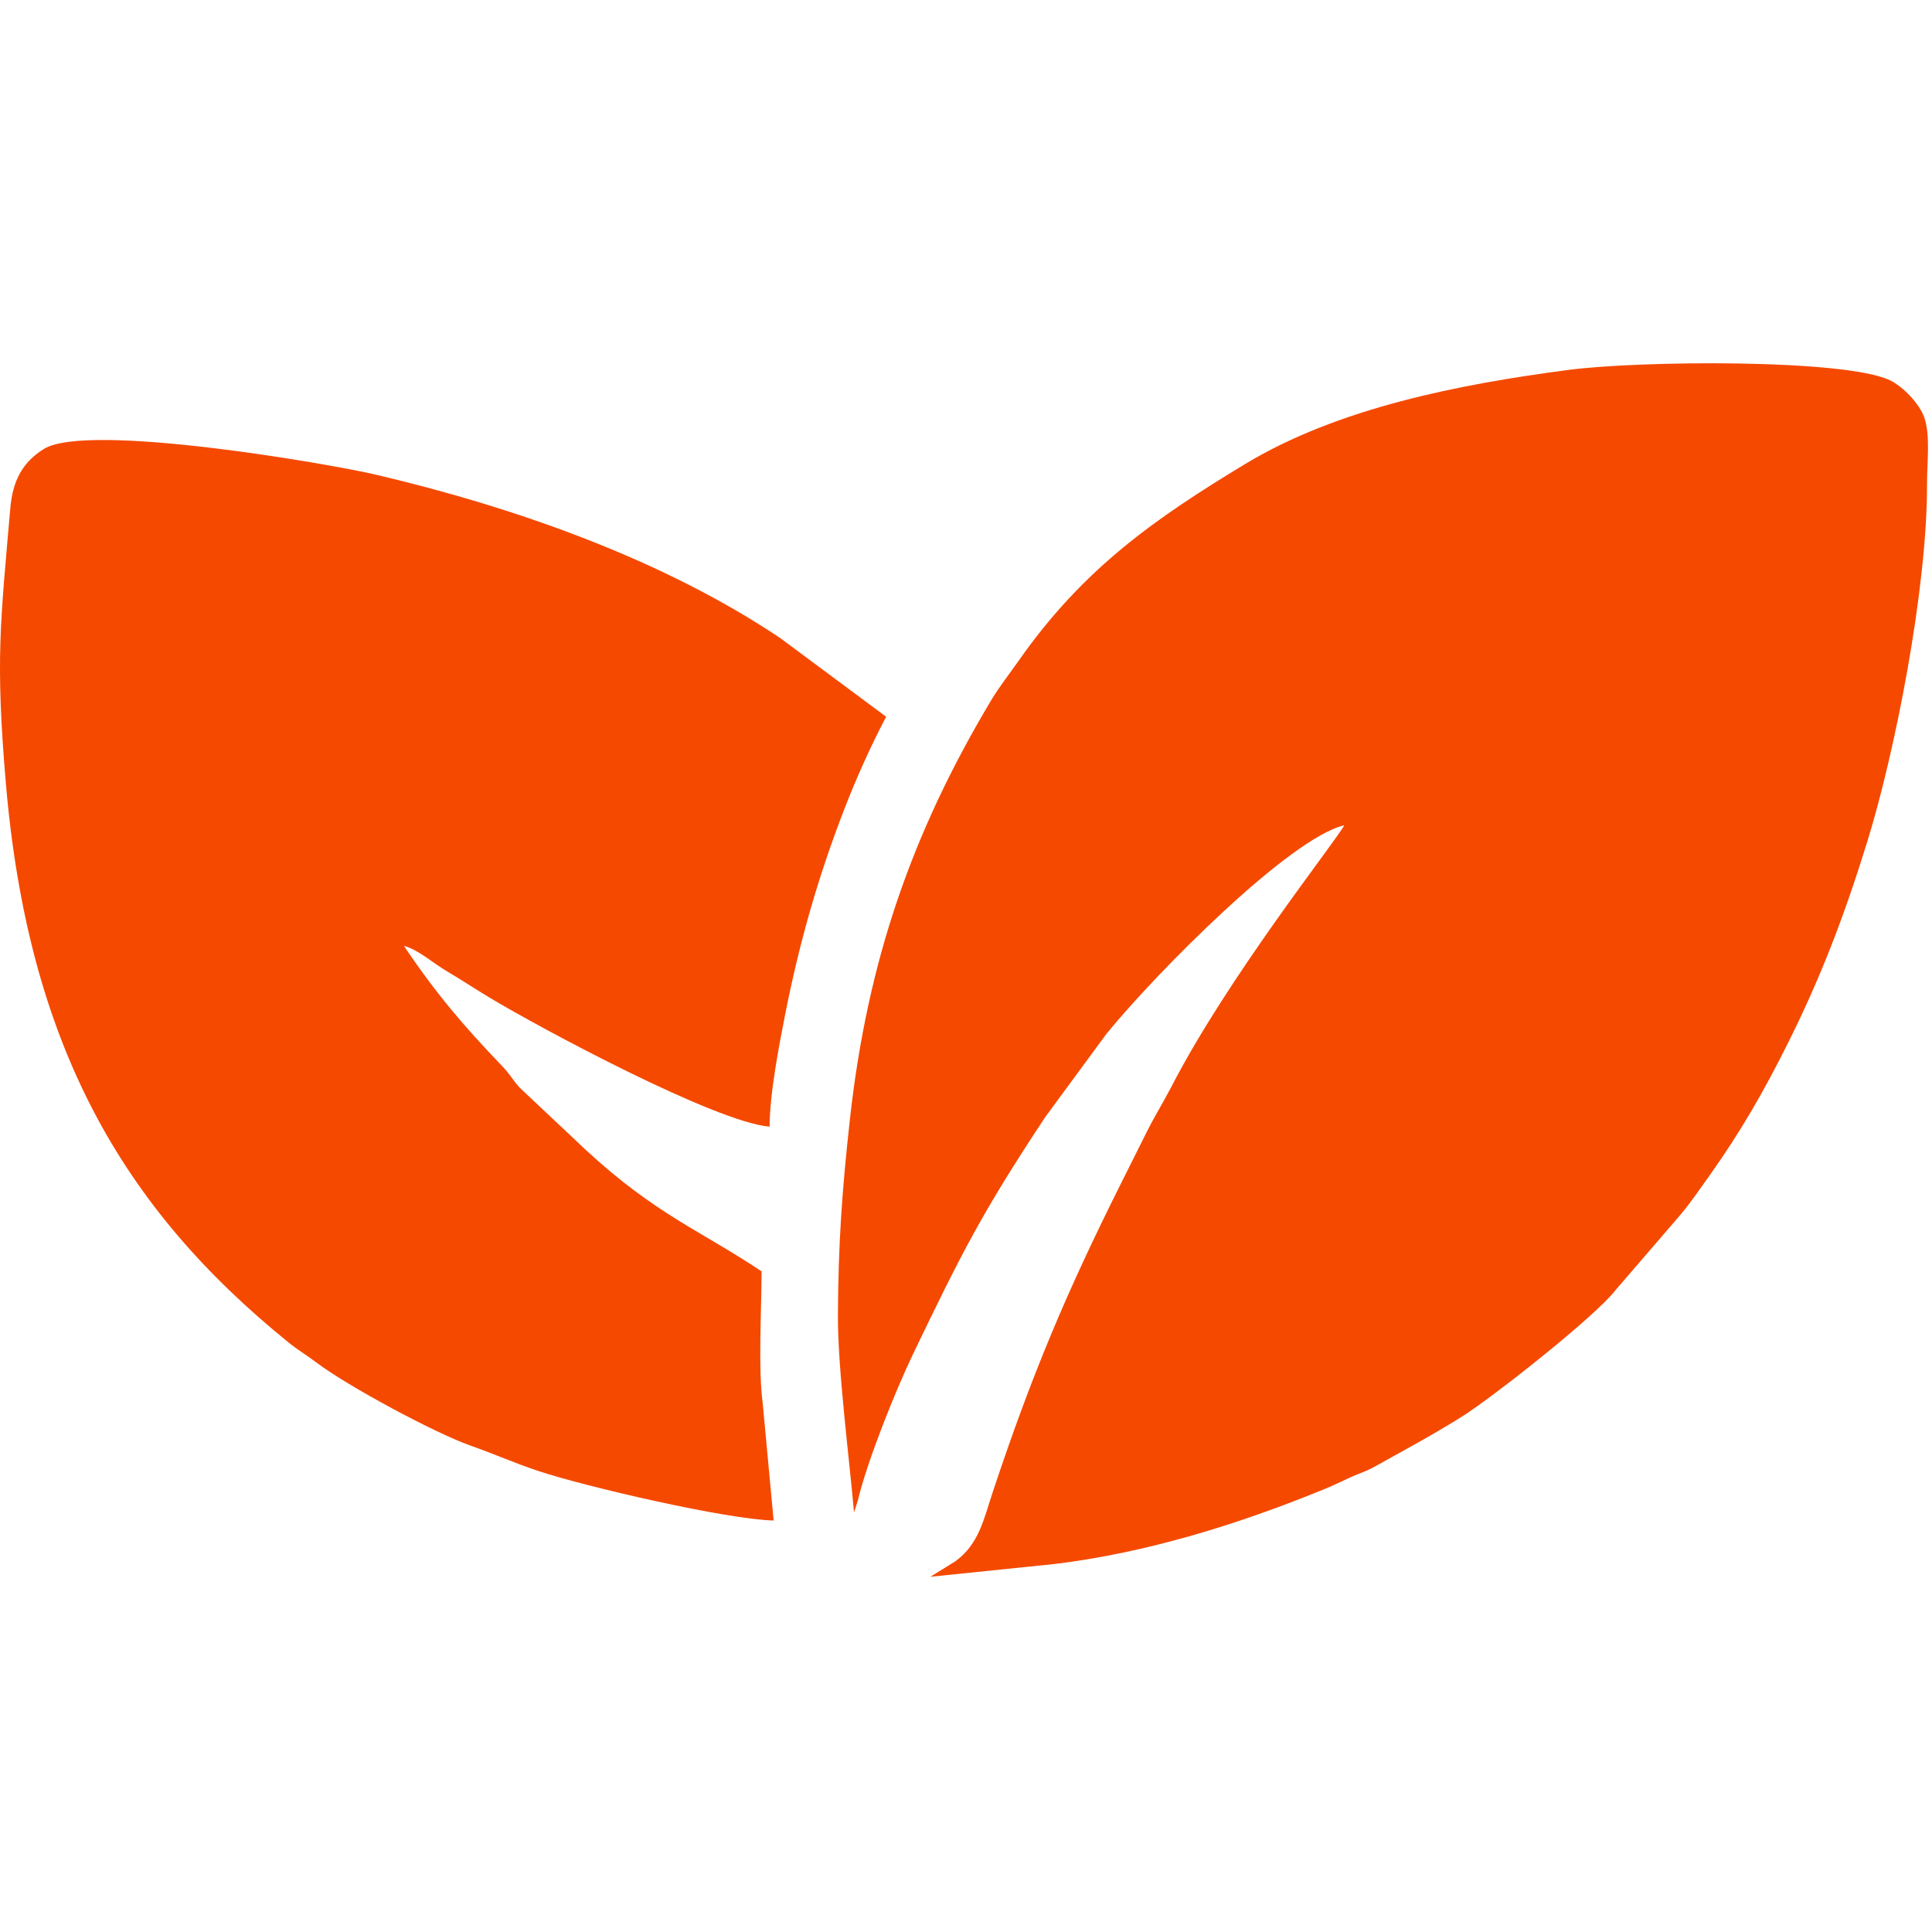
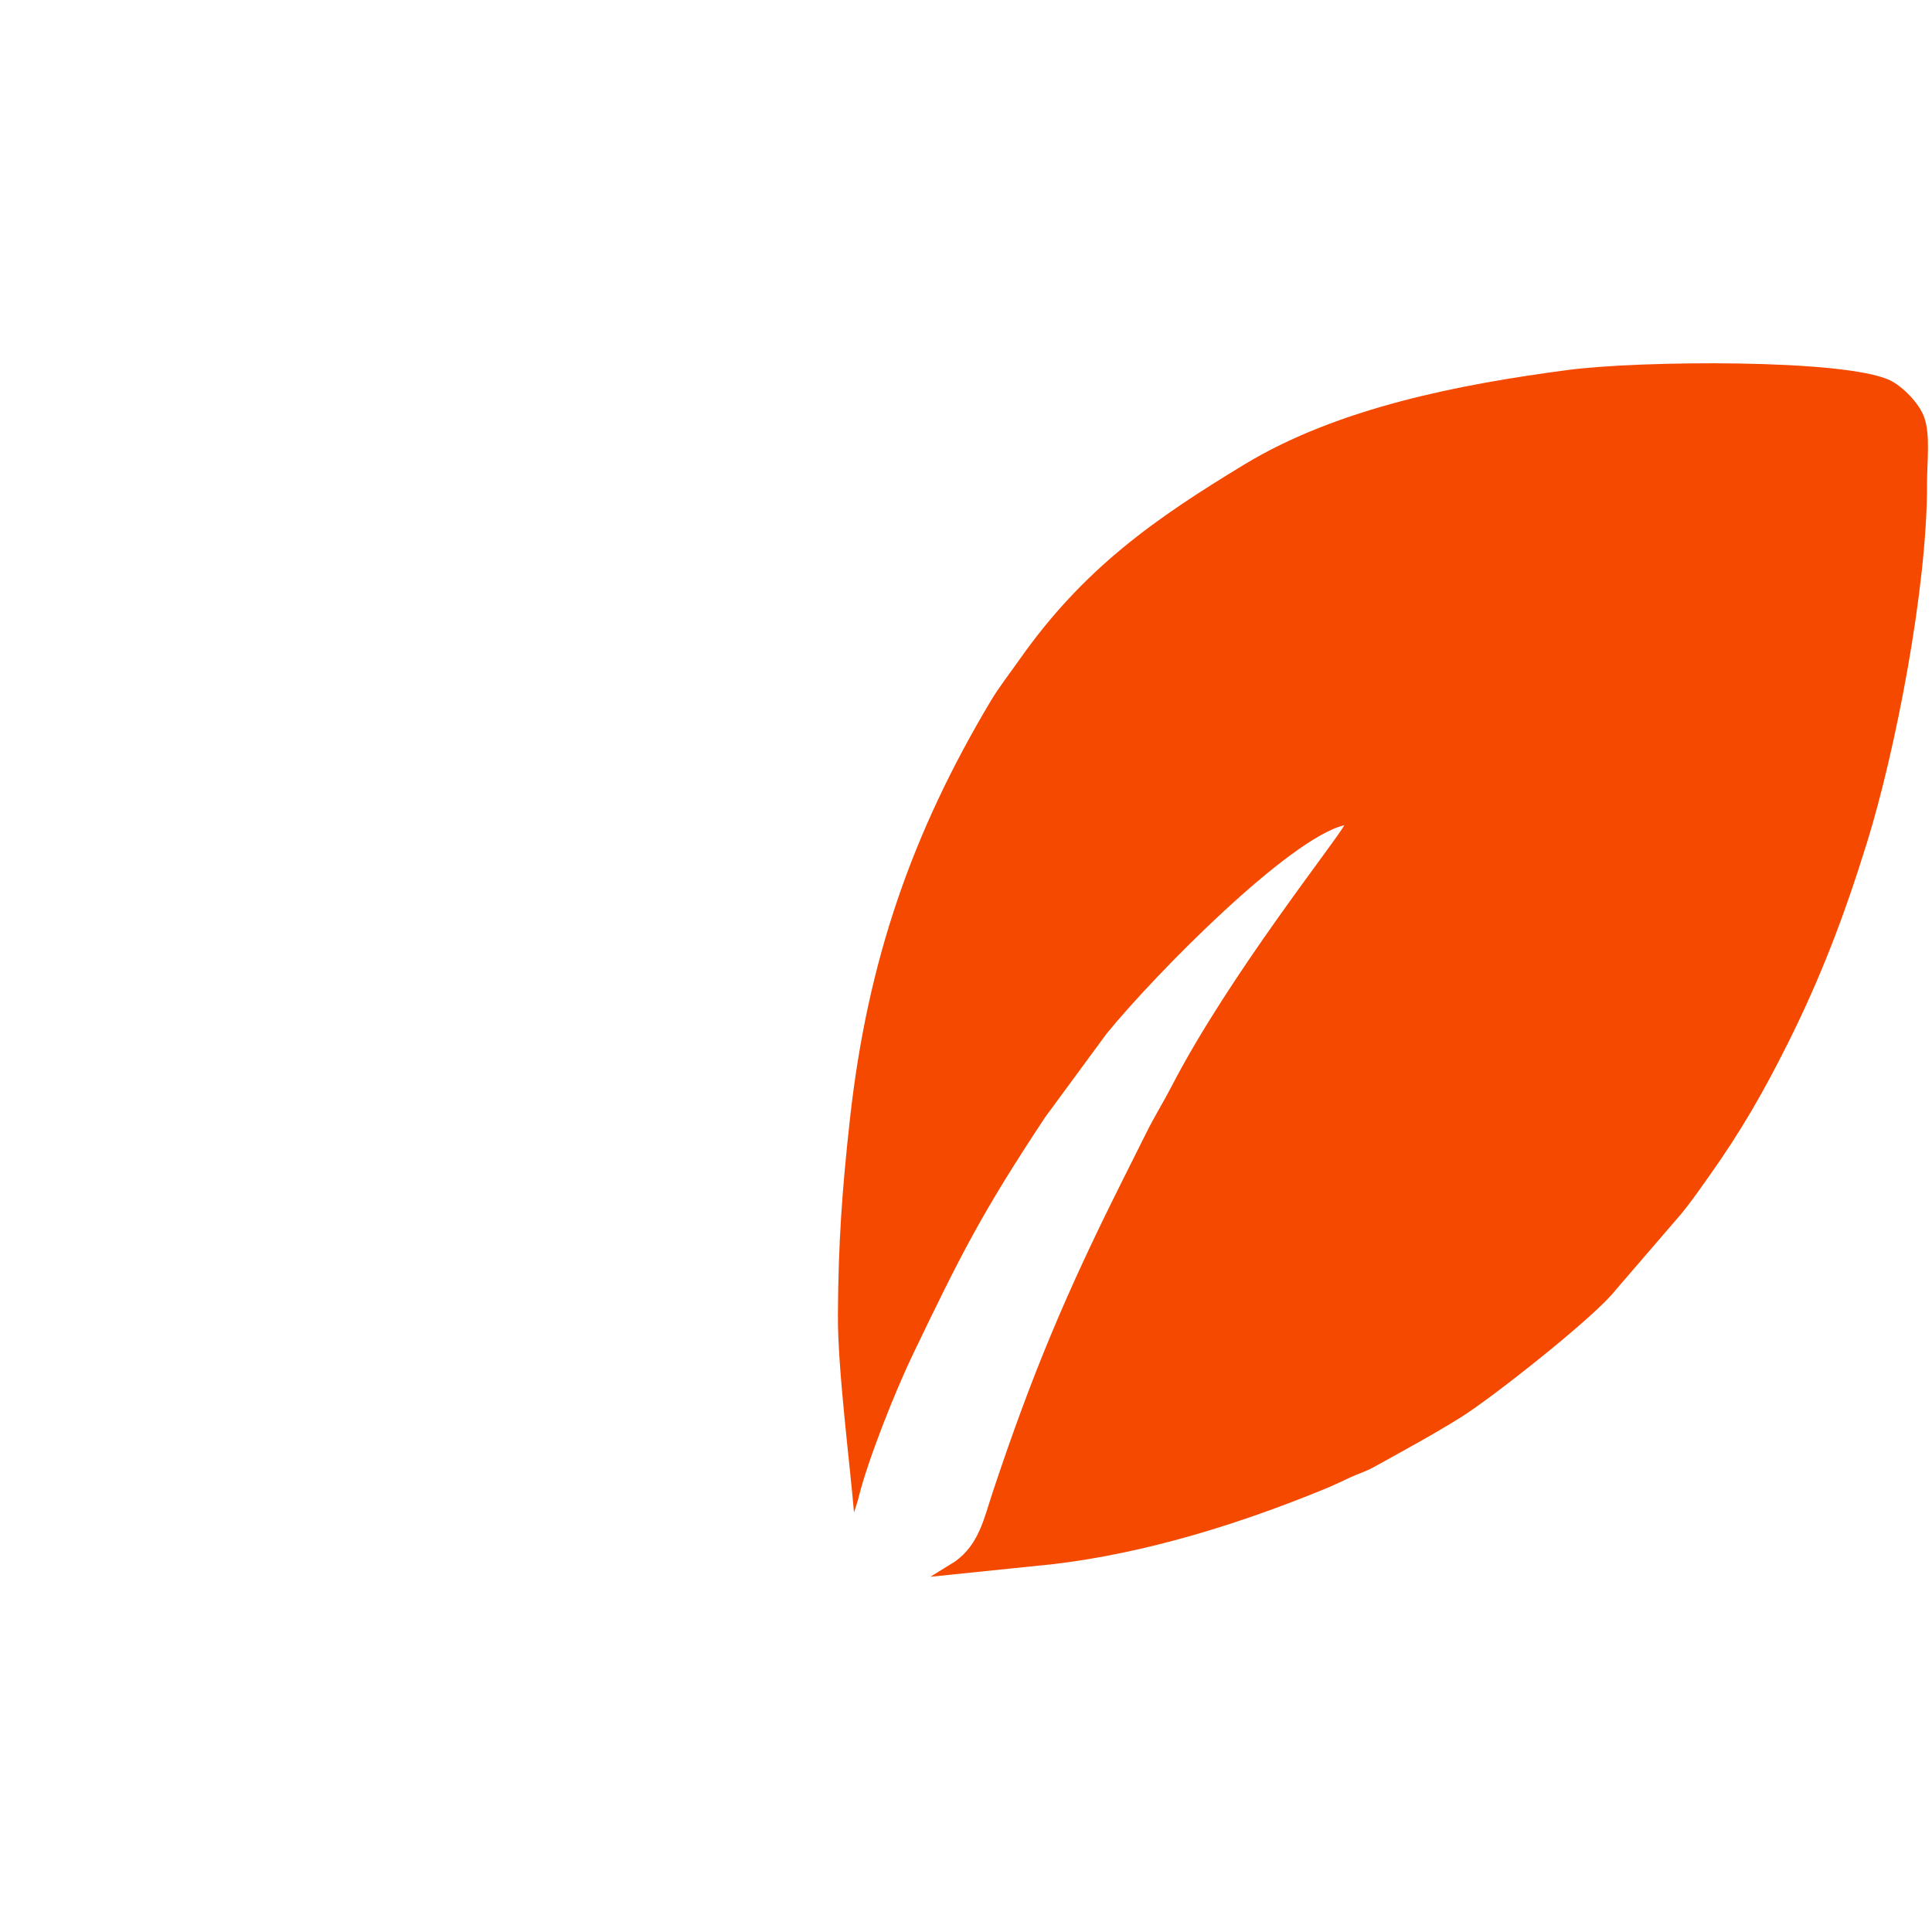
<svg xmlns="http://www.w3.org/2000/svg" xml:space="preserve" width="43.349mm" height="43.349mm" version="1.1" style="shape-rendering:geometricPrecision; text-rendering:geometricPrecision; image-rendering:optimizeQuality; fill-rule:evenodd; clip-rule:evenodd" viewBox="0 0 4334.92 4334.92">
  <defs>
    <style type="text/css"> .fil0 {fill:#F54900} </style>
  </defs>
  <g id="Слой_x0020_1">
    <g id="_1952173603600">
-       <path class="fil0" d="M3034.28 1833.64l-9.02 9.02 9.02 -9.02zm0 0zm-9.02 9.02l9.02 -9.02zm-9.02 9.02c-19.38,36.64 -259.56,338.06 -387.68,586.16 -18.7,36.22 -36.62,63.95 -57.16,105.15 -20.73,41.57 -36.33,72.67 -57.11,114.22 -121.64,243.29 -198.24,424.66 -285.93,687.91 -21.09,63.3 -31.35,119.25 -85.17,158.29l-55.7 34.46 277.97 -28.6c208.1,-24.94 417.21,-90.55 607,-168.47 24.57,-10.09 32.28,-14.38 55.85,-25.3 23.58,-10.93 34,-12.41 56.31,-24.85 69.04,-38.46 129.76,-70.95 194.89,-111.68 66.5,-41.59 299.15,-224.09 346.09,-285.11l146.05 -169.56c23.51,-28.45 44.65,-59.34 65.12,-88.16 68.47,-96.44 120.12,-186.03 174.35,-294.53 73.64,-147.29 126.53,-285.08 178.46,-452.75 62.28,-201.08 135.01,-568.94 134.17,-803.6 -0.17,-46.44 7.74,-107.3 -5.81,-147.54 -10.83,-32.2 -48.85,-70.9 -77.7,-84.6 -101.21,-48.09 -560.24,-44.24 -721.72,-23.04 -241.76,31.75 -516.41,84.77 -725.98,211.79 -201.26,121.97 -361.67,233.44 -506.62,440.17 -20.95,29.87 -44.57,59.94 -62.8,90.49 -176.74,296.16 -276.61,582.77 -315.99,937.39 -17.84,160.74 -26.27,280.18 -27.09,441.91 -0.62,119.76 27.34,336.28 36.12,441.78l8.72 -27.35c20.85,-88.17 85.01,-247.58 123.42,-327.44 107.61,-223.77 153.61,-316.01 297.05,-532.52l137.55 -187.07c111.81,-136.97 411.18,-439.08 533.34,-467.55z" />
-       <path class="fil0" d="M906.25 2122.2zm0 0zm0 0c32.24,8.6 64.92,38.43 96.31,56.98 35.49,20.94 59.82,37.5 94.74,58.54 116.24,69.98 508.47,280.17 629.5,290.25 0,-73.7 22.29,-187.96 35.23,-253.33 32.28,-163.16 74.41,-309.63 133.4,-461.72 26.94,-69.45 60.4,-143.33 92.87,-204.7l-237.99 -176.79c-260.42,-174.29 -587.77,-291.15 -905.38,-366.03 -103.2,-24.33 -648.95,-119.15 -746.79,-57.9 -45.5,28.48 -69.46,68.45 -74.98,132.43 -22.2,257.96 -33.57,338.23 -10.38,613.35 49.68,589.62 260.42,956.08 634.68,1258.89 22.08,17.88 39.89,27.89 62.94,45.28 71.21,53.73 266.4,158.38 345.7,186.3 54.51,19.19 96.93,38.51 150.89,56.51 106.75,35.6 424.21,109.05 528.83,111.38l-24.59 -263.96c-10.39,-76.27 -2.46,-212.21 -2.46,-295.11 -134.39,-89.99 -238.14,-127.64 -394.61,-272.65l-148.6 -139.94c-18.21,-20.69 -20.13,-28.6 -40.46,-49.71 -84.93,-88.18 -149.15,-164 -218.85,-268.07z" />
+       <path class="fil0" d="M3034.28 1833.64l-9.02 9.02 9.02 -9.02zm0 0zm-9.02 9.02l9.02 -9.02zm-9.02 9.02c-19.38,36.64 -259.56,338.06 -387.68,586.16 -18.7,36.22 -36.62,63.95 -57.16,105.15 -20.73,41.57 -36.33,72.67 -57.11,114.22 -121.64,243.29 -198.24,424.66 -285.93,687.91 -21.09,63.3 -31.35,119.25 -85.17,158.29l-55.7 34.46 277.97 -28.6c208.1,-24.94 417.21,-90.55 607,-168.47 24.57,-10.09 32.28,-14.38 55.85,-25.3 23.58,-10.93 34,-12.41 56.31,-24.85 69.04,-38.46 129.76,-70.95 194.89,-111.68 66.5,-41.59 299.15,-224.09 346.09,-285.11l146.05 -169.56c23.51,-28.45 44.65,-59.34 65.12,-88.16 68.47,-96.44 120.12,-186.03 174.35,-294.53 73.64,-147.29 126.53,-285.08 178.46,-452.75 62.28,-201.08 135.01,-568.94 134.17,-803.6 -0.17,-46.44 7.74,-107.3 -5.81,-147.54 -10.83,-32.2 -48.85,-70.9 -77.7,-84.6 -101.21,-48.09 -560.24,-44.24 -721.72,-23.04 -241.76,31.75 -516.41,84.77 -725.98,211.79 -201.26,121.97 -361.67,233.44 -506.62,440.17 -20.95,29.87 -44.57,59.94 -62.8,90.49 -176.74,296.16 -276.61,582.77 -315.99,937.39 -17.84,160.74 -26.27,280.18 -27.09,441.91 -0.62,119.76 27.34,336.28 36.12,441.78l8.72 -27.35c20.85,-88.17 85.01,-247.58 123.42,-327.44 107.61,-223.77 153.61,-316.01 297.05,-532.52l137.55 -187.07c111.81,-136.97 411.18,-439.08 533.34,-467.55" />
    </g>
  </g>
</svg>